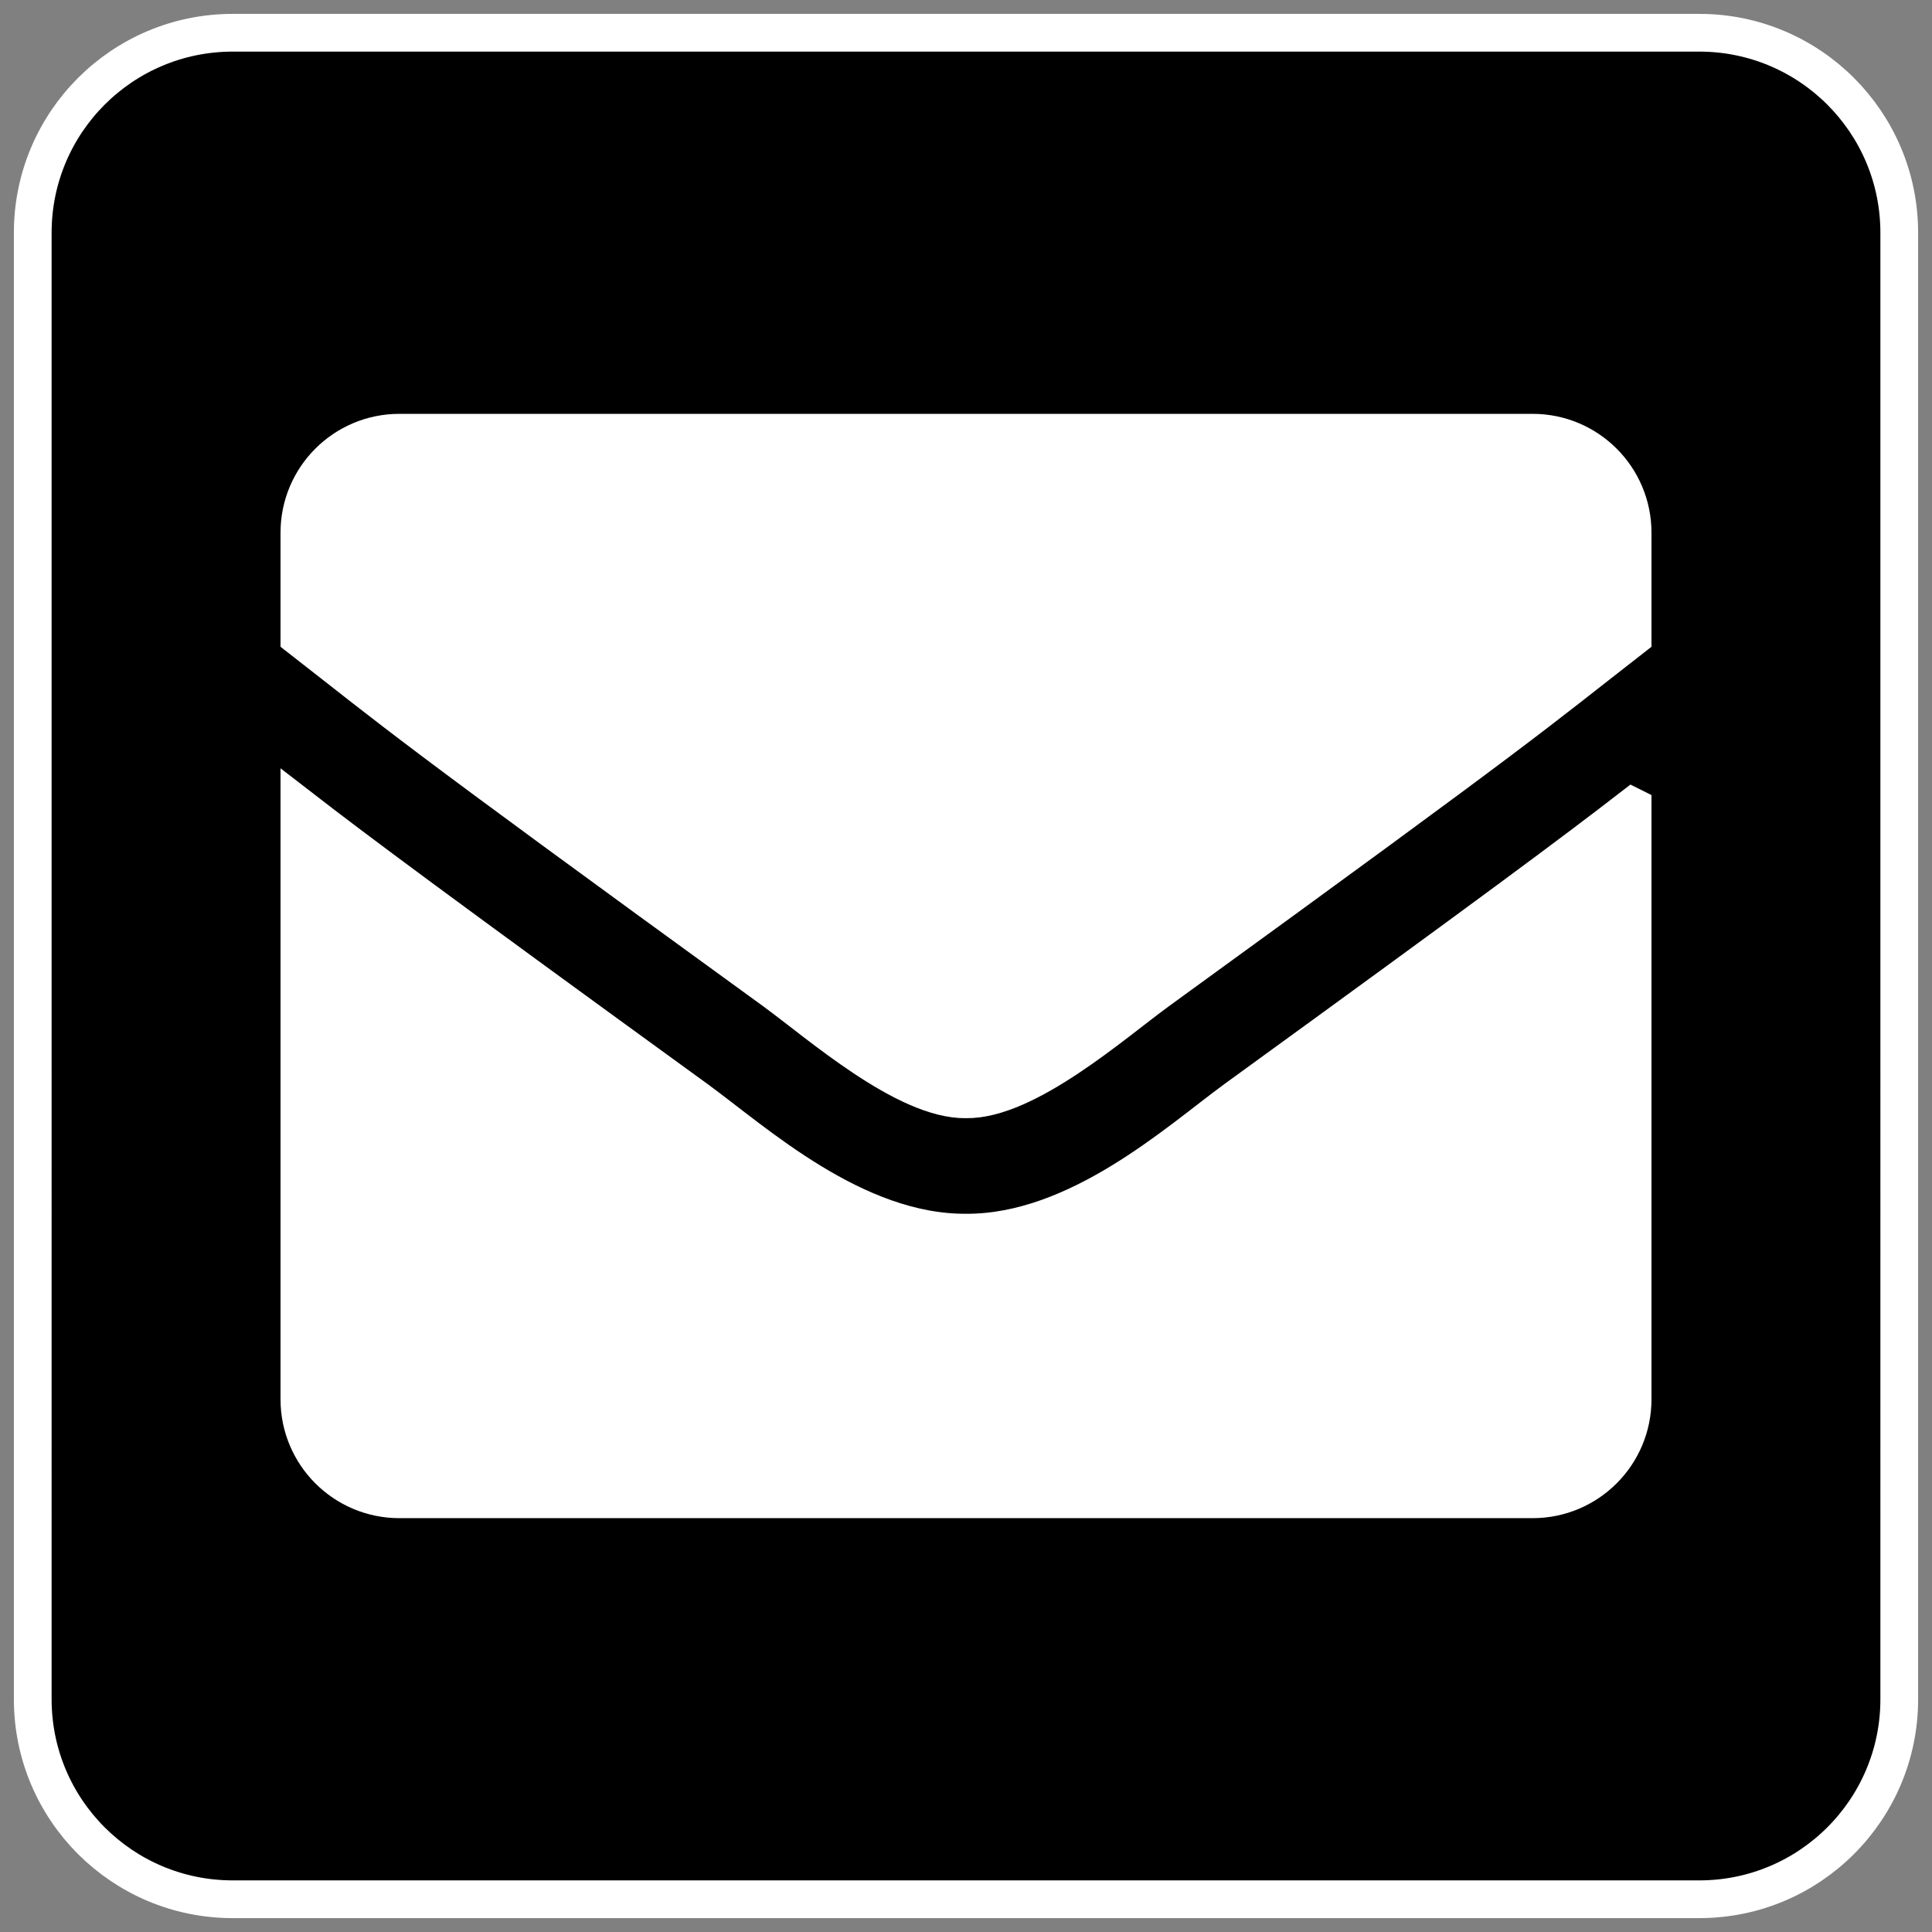
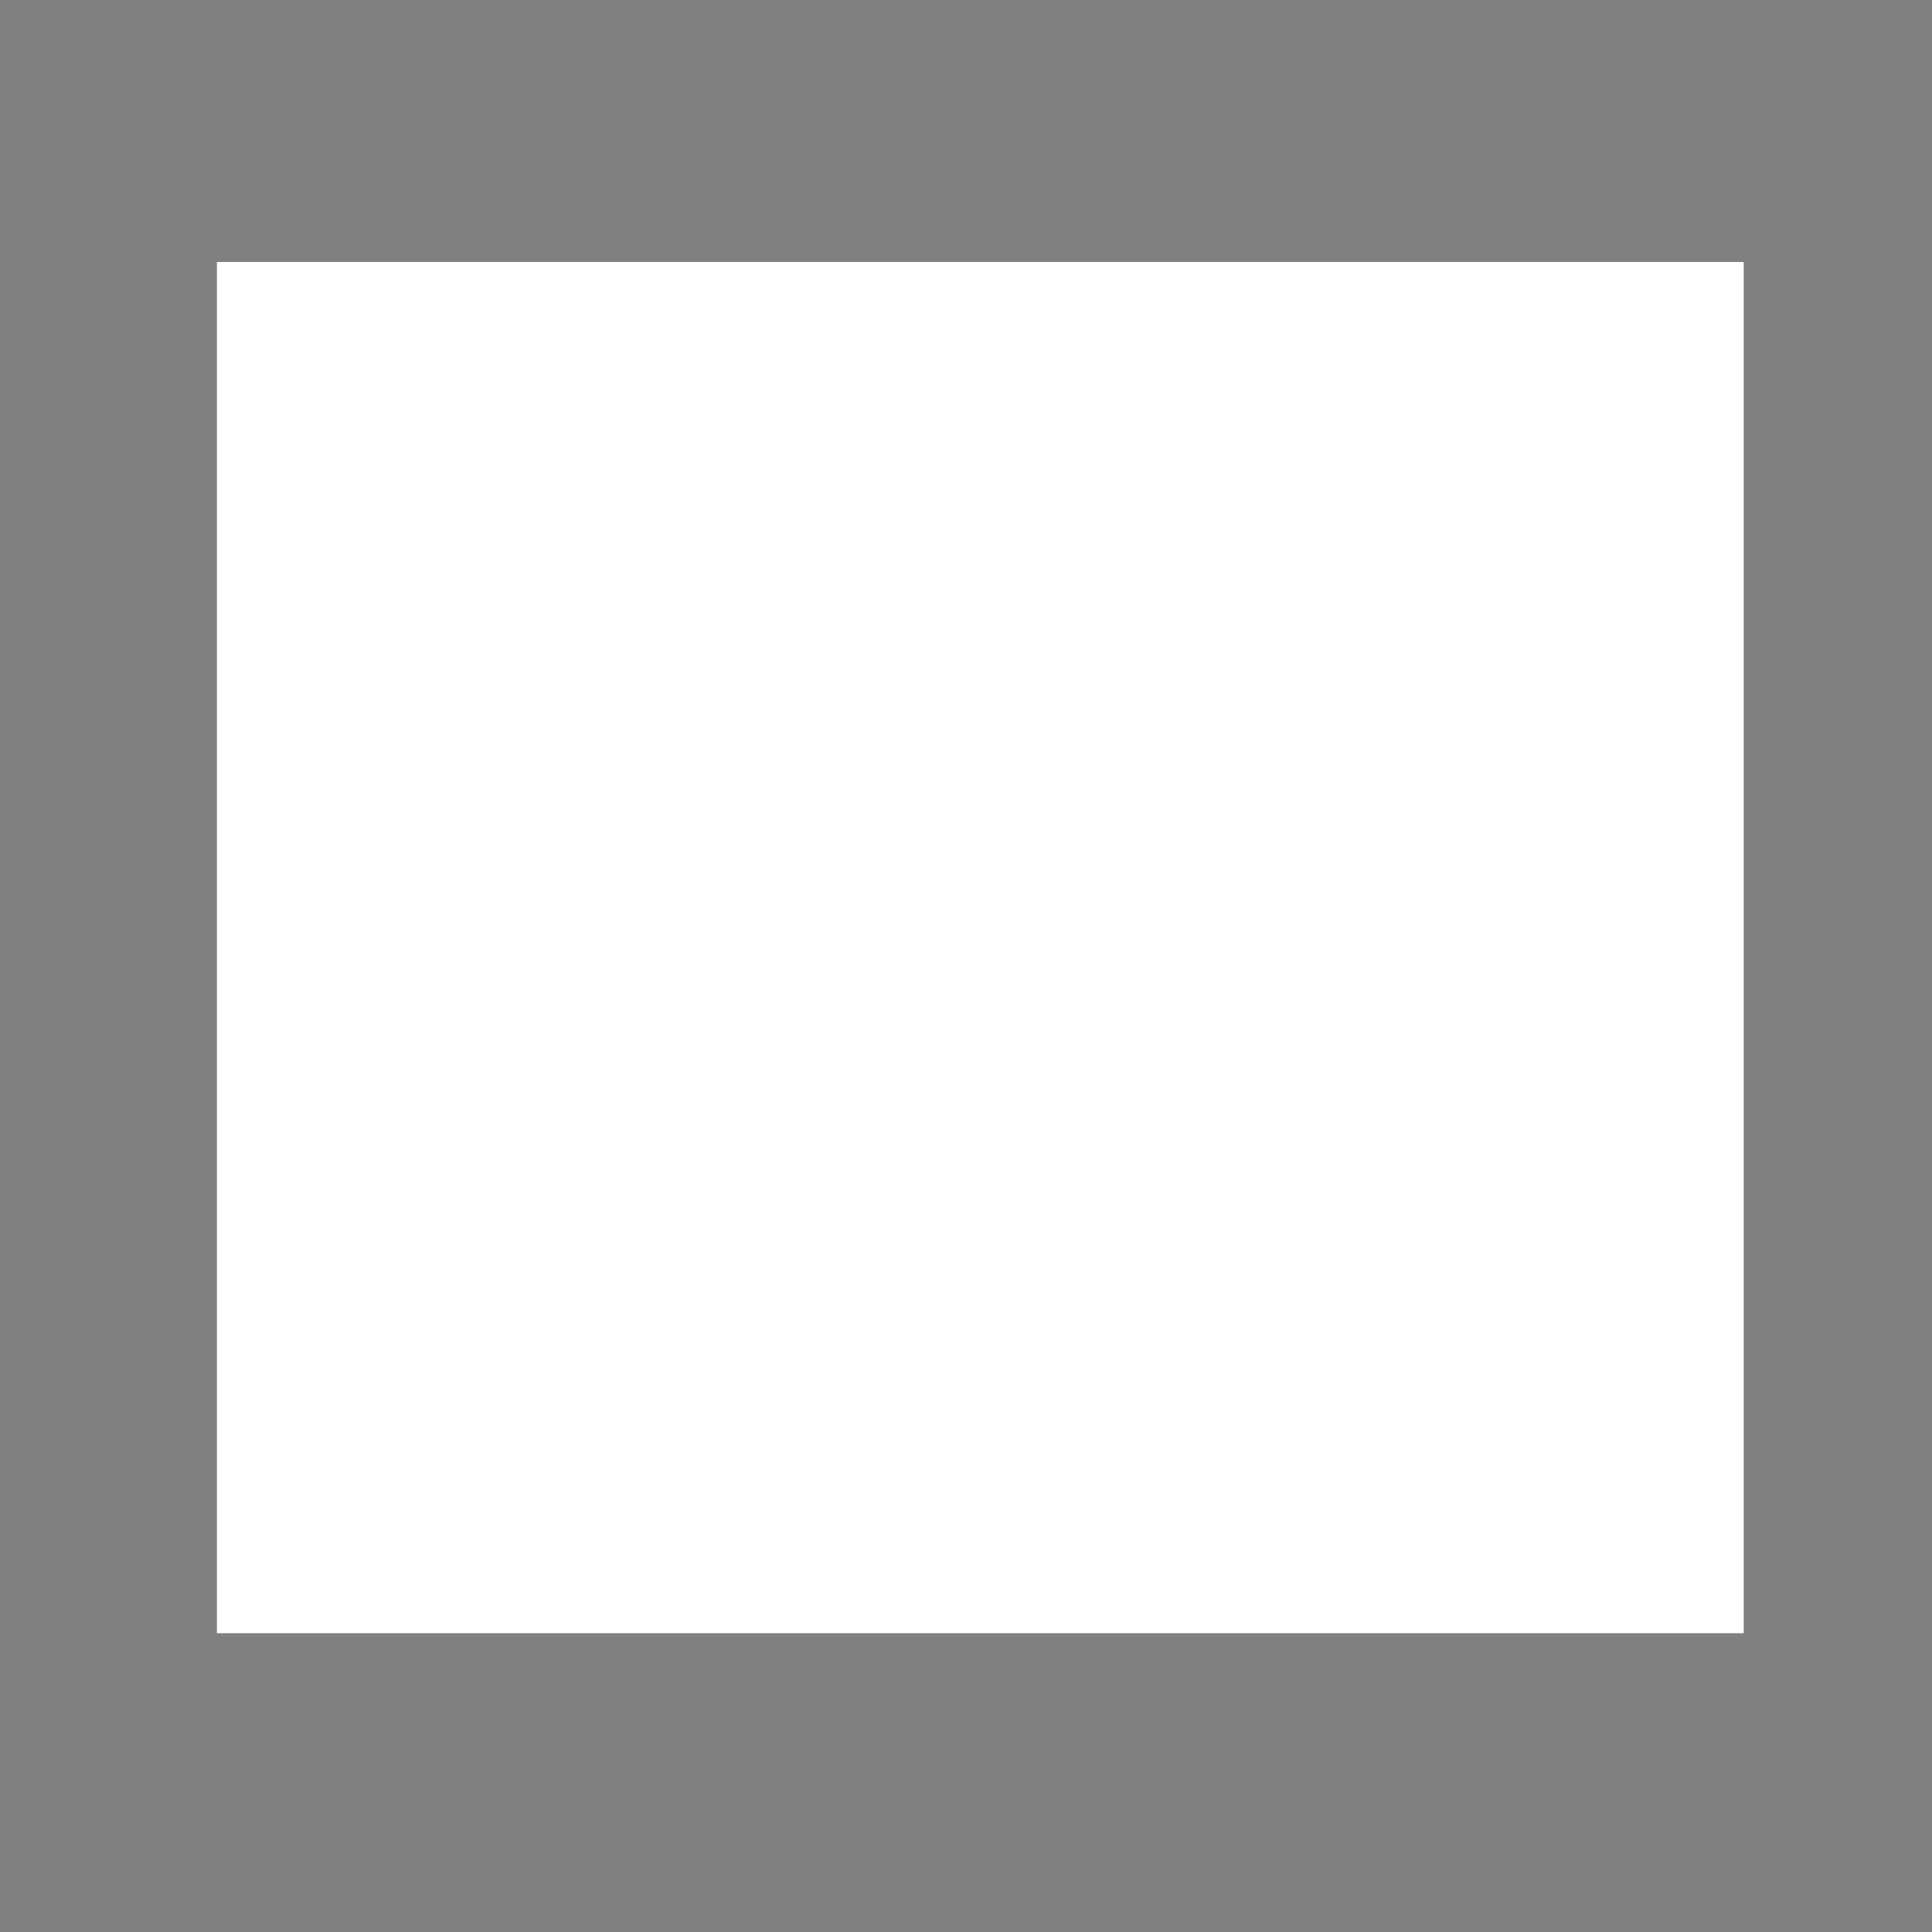
<svg xmlns="http://www.w3.org/2000/svg" xmlns:ns1="http://sodipodi.sourceforge.net/DTD/sodipodi-0.dtd" xmlns:ns2="http://www.inkscape.org/namespaces/inkscape" aria-hidden="true" focusable="false" data-prefix="fas" data-icon="envelope" class="svg-inline--fa fa-envelope fa-w-16" role="img" viewBox="0 0 512 512" version="1.1" id="svg4" ns1:docname="smallpackage.svg" ns2:version="0.92.3 (2405546, 2018-03-11)" ns2:export-filename="/home/skylar/Documents/Projects/Sources/Apps/Native/PackageHelper/www/assets/images/smallpackage.png" ns2:export-xdpi="9.3800001" ns2:export-ydpi="9.3800001">
  <rect x="0" y="0" width="512" height="512" fill="#808080" stroke="none" />
  <defs id="defs8" />
  <ns1:namedview pagecolor="#ffffff" bordercolor="#666666" borderopacity="1" objecttolerance="10" gridtolerance="10" guidetolerance="10" ns2:pageopacity="0" ns2:pageshadow="2" ns2:window-width="1920" ns2:window-height="1015" id="namedview6" showgrid="false" ns2:zoom="0.921875" ns2:cx="-67.254237" ns2:cy="133.23159" ns2:window-x="0" ns2:window-y="0" ns2:window-maximized="1" ns2:current-layer="svg4" />
  <rect style="opacity:1;fill:#ffffff;fill-opacity:1;fill-rule:evenodd;stroke:none;stroke-width:10;stroke-miterlimit:4;stroke-dasharray:none;stroke-dashoffset:0;stroke-opacity:1" id="rect812" width="404.61" height="363.39" x="57.492" y="69.424" />
-   <path id="path885" d="M 450.324,8.678 H 61.676 c -29.27,0 -52.998,23.727 -52.998,52.998 V 450.324 c 0,29.27 23.727,52.998 52.998,52.998 H 450.324 c 29.27,0 52.998,-23.727 52.998,-52.998 V 61.676 c 0,-29.27 -23.727,-52.998 -52.998,-52.998 z M 205.34,262.74 C 105.21,190.07 106.23,189.887 79.341,168.959 v -27.787 c 0,-14.635 11.864,-26.499 26.499,-26.499 h 300.32 c 14.635,0 26.499,11.864 26.499,26.499 v 27.787 c -26.908,20.944 -25.874,21.115 -125.998,93.781 -11.593,8.452 -34.66,28.84 -50.66,28.59 -16.013,0.241 -39.049,-20.125 -50.66,-28.591 z m 227.319,-48.944 v 157.033 c 0,14.635 -11.864,26.499 -26.499,26.499 h -300.32 c -14.635,0 -26.499,-11.864 -26.499,-26.499 V 213.795 c 15.411,11.918 36.799,27.863 105.226,77.524 15.637,11.418 41.929,35.492 71.43,35.343 29.686,0.148 56.351,-24.336 71.458,-35.359 68.409,-49.647 89.792,-65.591 105.203,-77.508 z" ns2:connector-curvature="0" style="fill:currentColor;stroke:#ffffff;stroke-width:10;stroke-miterlimit:4;stroke-dasharray:none;stroke-opacity:1" />
</svg>